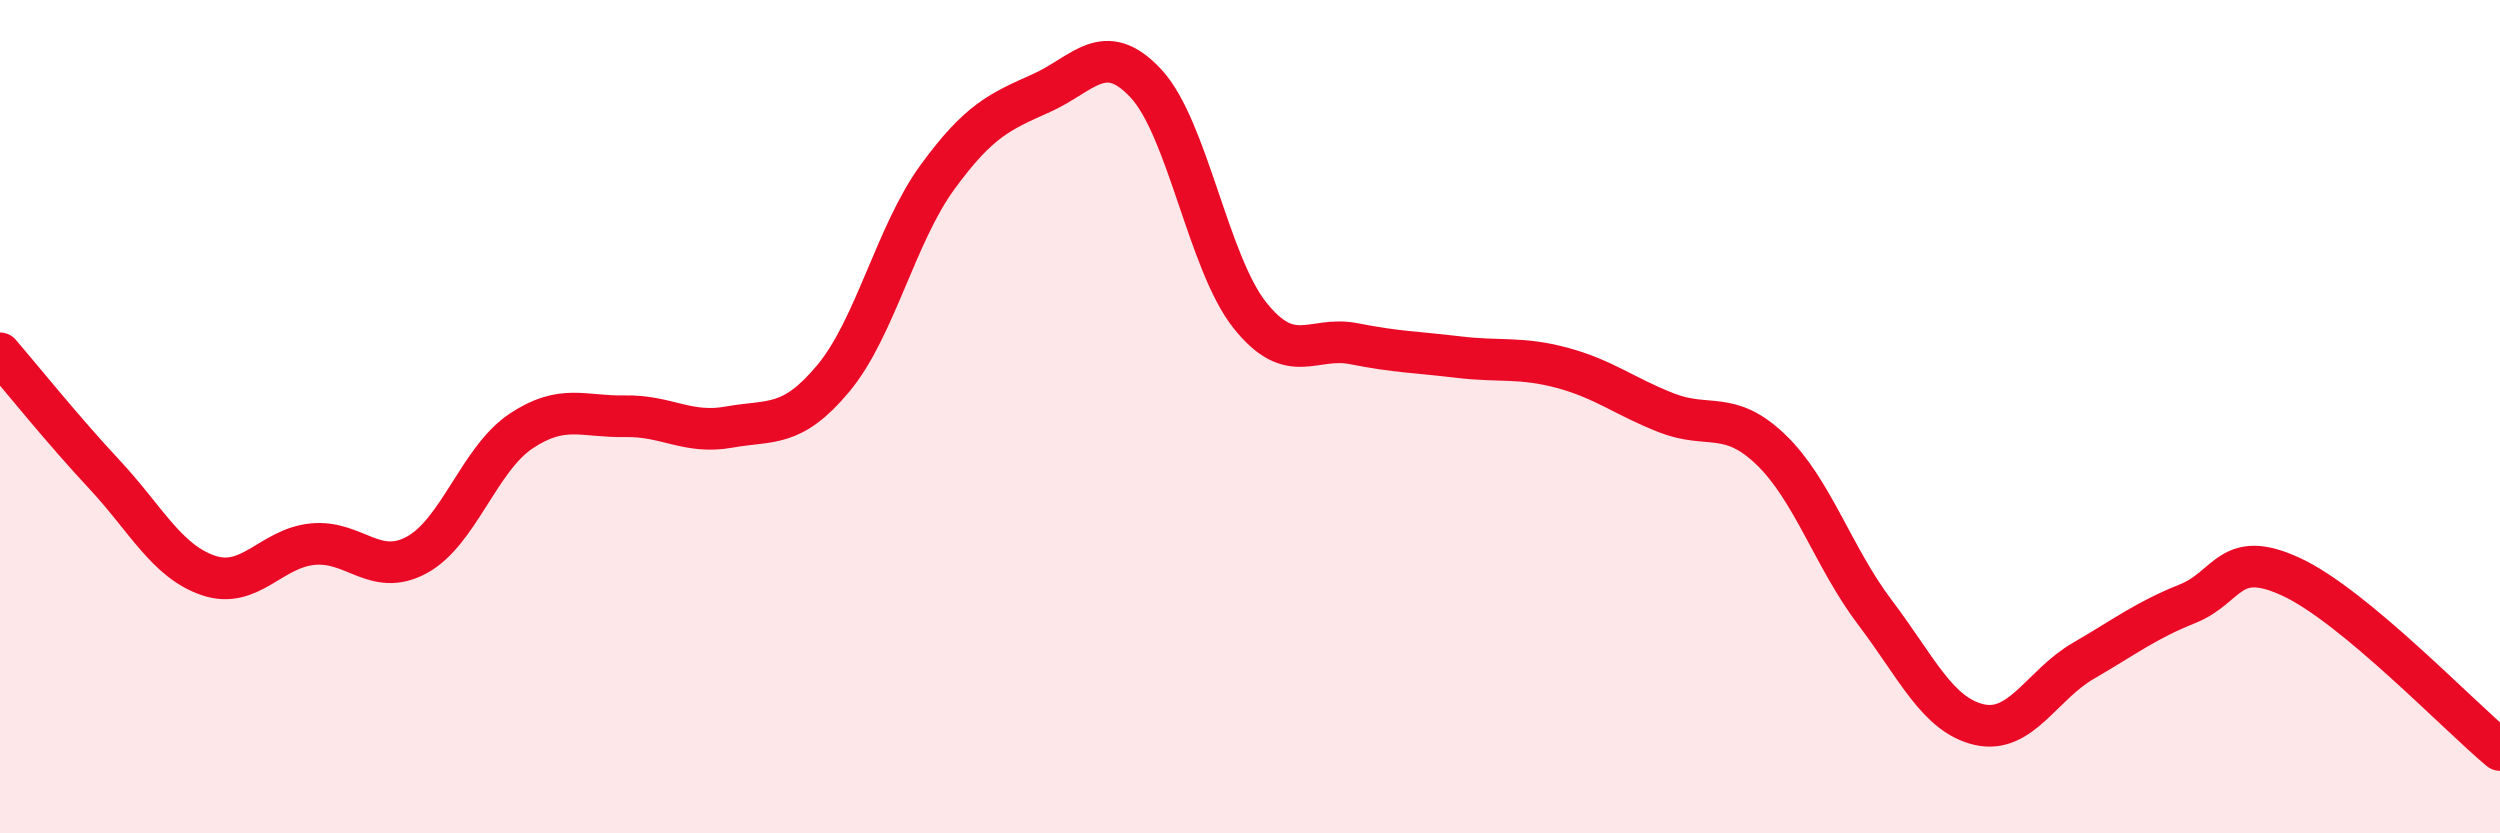
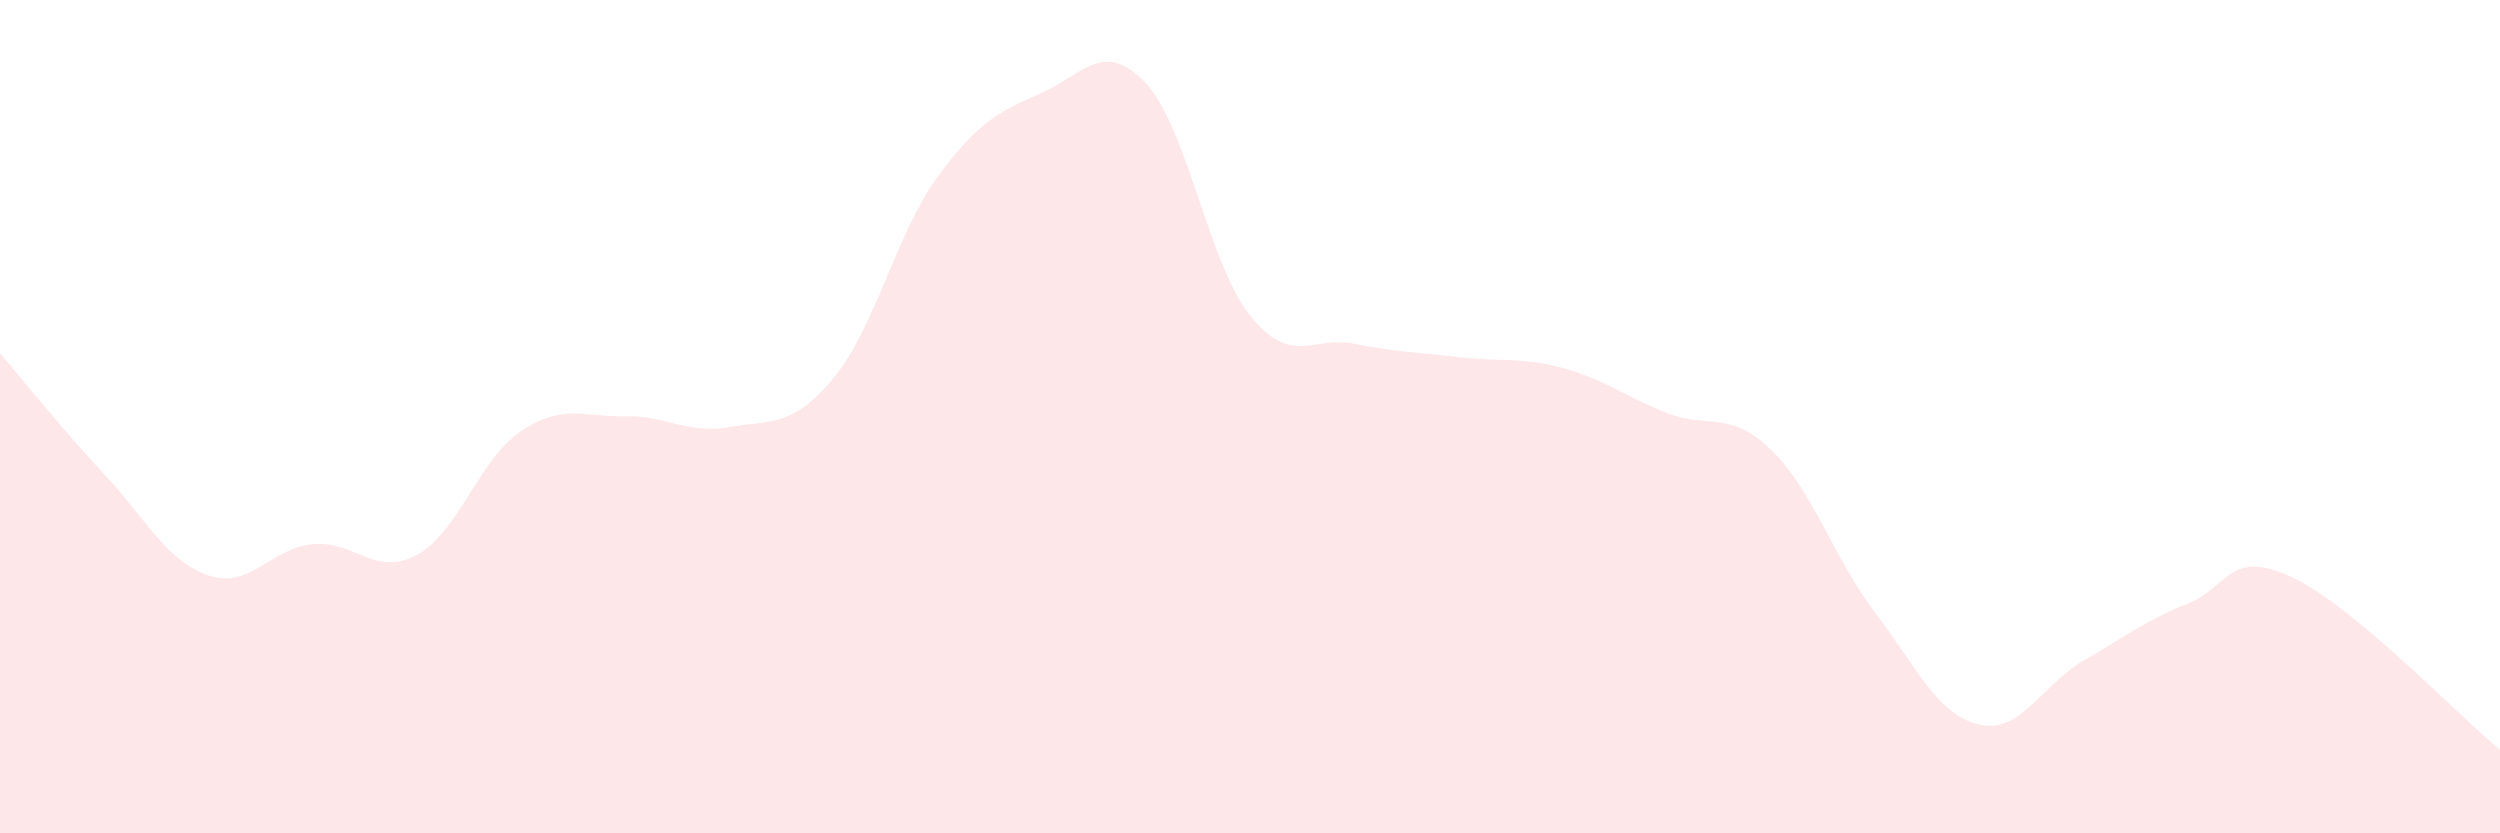
<svg xmlns="http://www.w3.org/2000/svg" width="60" height="20" viewBox="0 0 60 20">
  <path d="M 0,8.48 C 0.5,9.06 1.5,10.31 2.5,11.38 C 3.5,12.45 4,13.47 5,13.81 C 6,14.15 6.5,13.16 7.5,13.06 C 8.5,12.96 9,13.86 10,13.32 C 11,12.78 11.5,11.02 12.5,10.35 C 13.5,9.68 14,10.01 15,9.99 C 16,9.97 16.5,10.43 17.5,10.25 C 18.5,10.07 19,10.28 20,9.08 C 21,7.88 21.5,5.62 22.5,4.25 C 23.5,2.88 24,2.68 25,2.23 C 26,1.78 26.5,0.93 27.5,2 C 28.5,3.07 29,6.32 30,7.57 C 31,8.82 31.5,8.05 32.5,8.25 C 33.5,8.45 34,8.45 35,8.57 C 36,8.69 36.5,8.56 37.5,8.83 C 38.5,9.1 39,9.52 40,9.91 C 41,10.3 41.5,9.83 42.5,10.79 C 43.5,11.75 44,13.38 45,14.7 C 46,16.02 46.5,17.16 47.5,17.39 C 48.5,17.62 49,16.44 50,15.86 C 51,15.28 51.5,14.89 52.5,14.49 C 53.5,14.09 53.5,13.15 55,13.85 C 56.5,14.55 59,17.17 60,18L60 20L0 20Z" fill="#EB0A25" opacity="0.1" stroke-linecap="round" stroke-linejoin="round" />
-   <path d="M 0,8.48 C 0.5,9.06 1.5,10.31 2.5,11.38 C 3.5,12.45 4,13.47 5,13.81 C 6,14.15 6.5,13.16 7.5,13.06 C 8.5,12.96 9,13.86 10,13.32 C 11,12.78 11.5,11.02 12.5,10.35 C 13.5,9.68 14,10.01 15,9.99 C 16,9.97 16.5,10.43 17.5,10.25 C 18.5,10.07 19,10.28 20,9.08 C 21,7.88 21.5,5.62 22.5,4.25 C 23.5,2.88 24,2.68 25,2.23 C 26,1.78 26.5,0.93 27.5,2 C 28.5,3.07 29,6.32 30,7.57 C 31,8.82 31.5,8.05 32.5,8.25 C 33.5,8.45 34,8.45 35,8.57 C 36,8.69 36.5,8.56 37.5,8.83 C 38.5,9.1 39,9.52 40,9.91 C 41,10.3 41.5,9.83 42.5,10.79 C 43.5,11.75 44,13.38 45,14.7 C 46,16.02 46.5,17.16 47.5,17.39 C 48.5,17.62 49,16.44 50,15.86 C 51,15.28 51.5,14.89 52.5,14.49 C 53.5,14.09 53.5,13.15 55,13.85 C 56.5,14.55 59,17.17 60,18" stroke="#EB0A25" stroke-width="1" fill="none" stroke-linecap="round" stroke-linejoin="round" />
</svg>